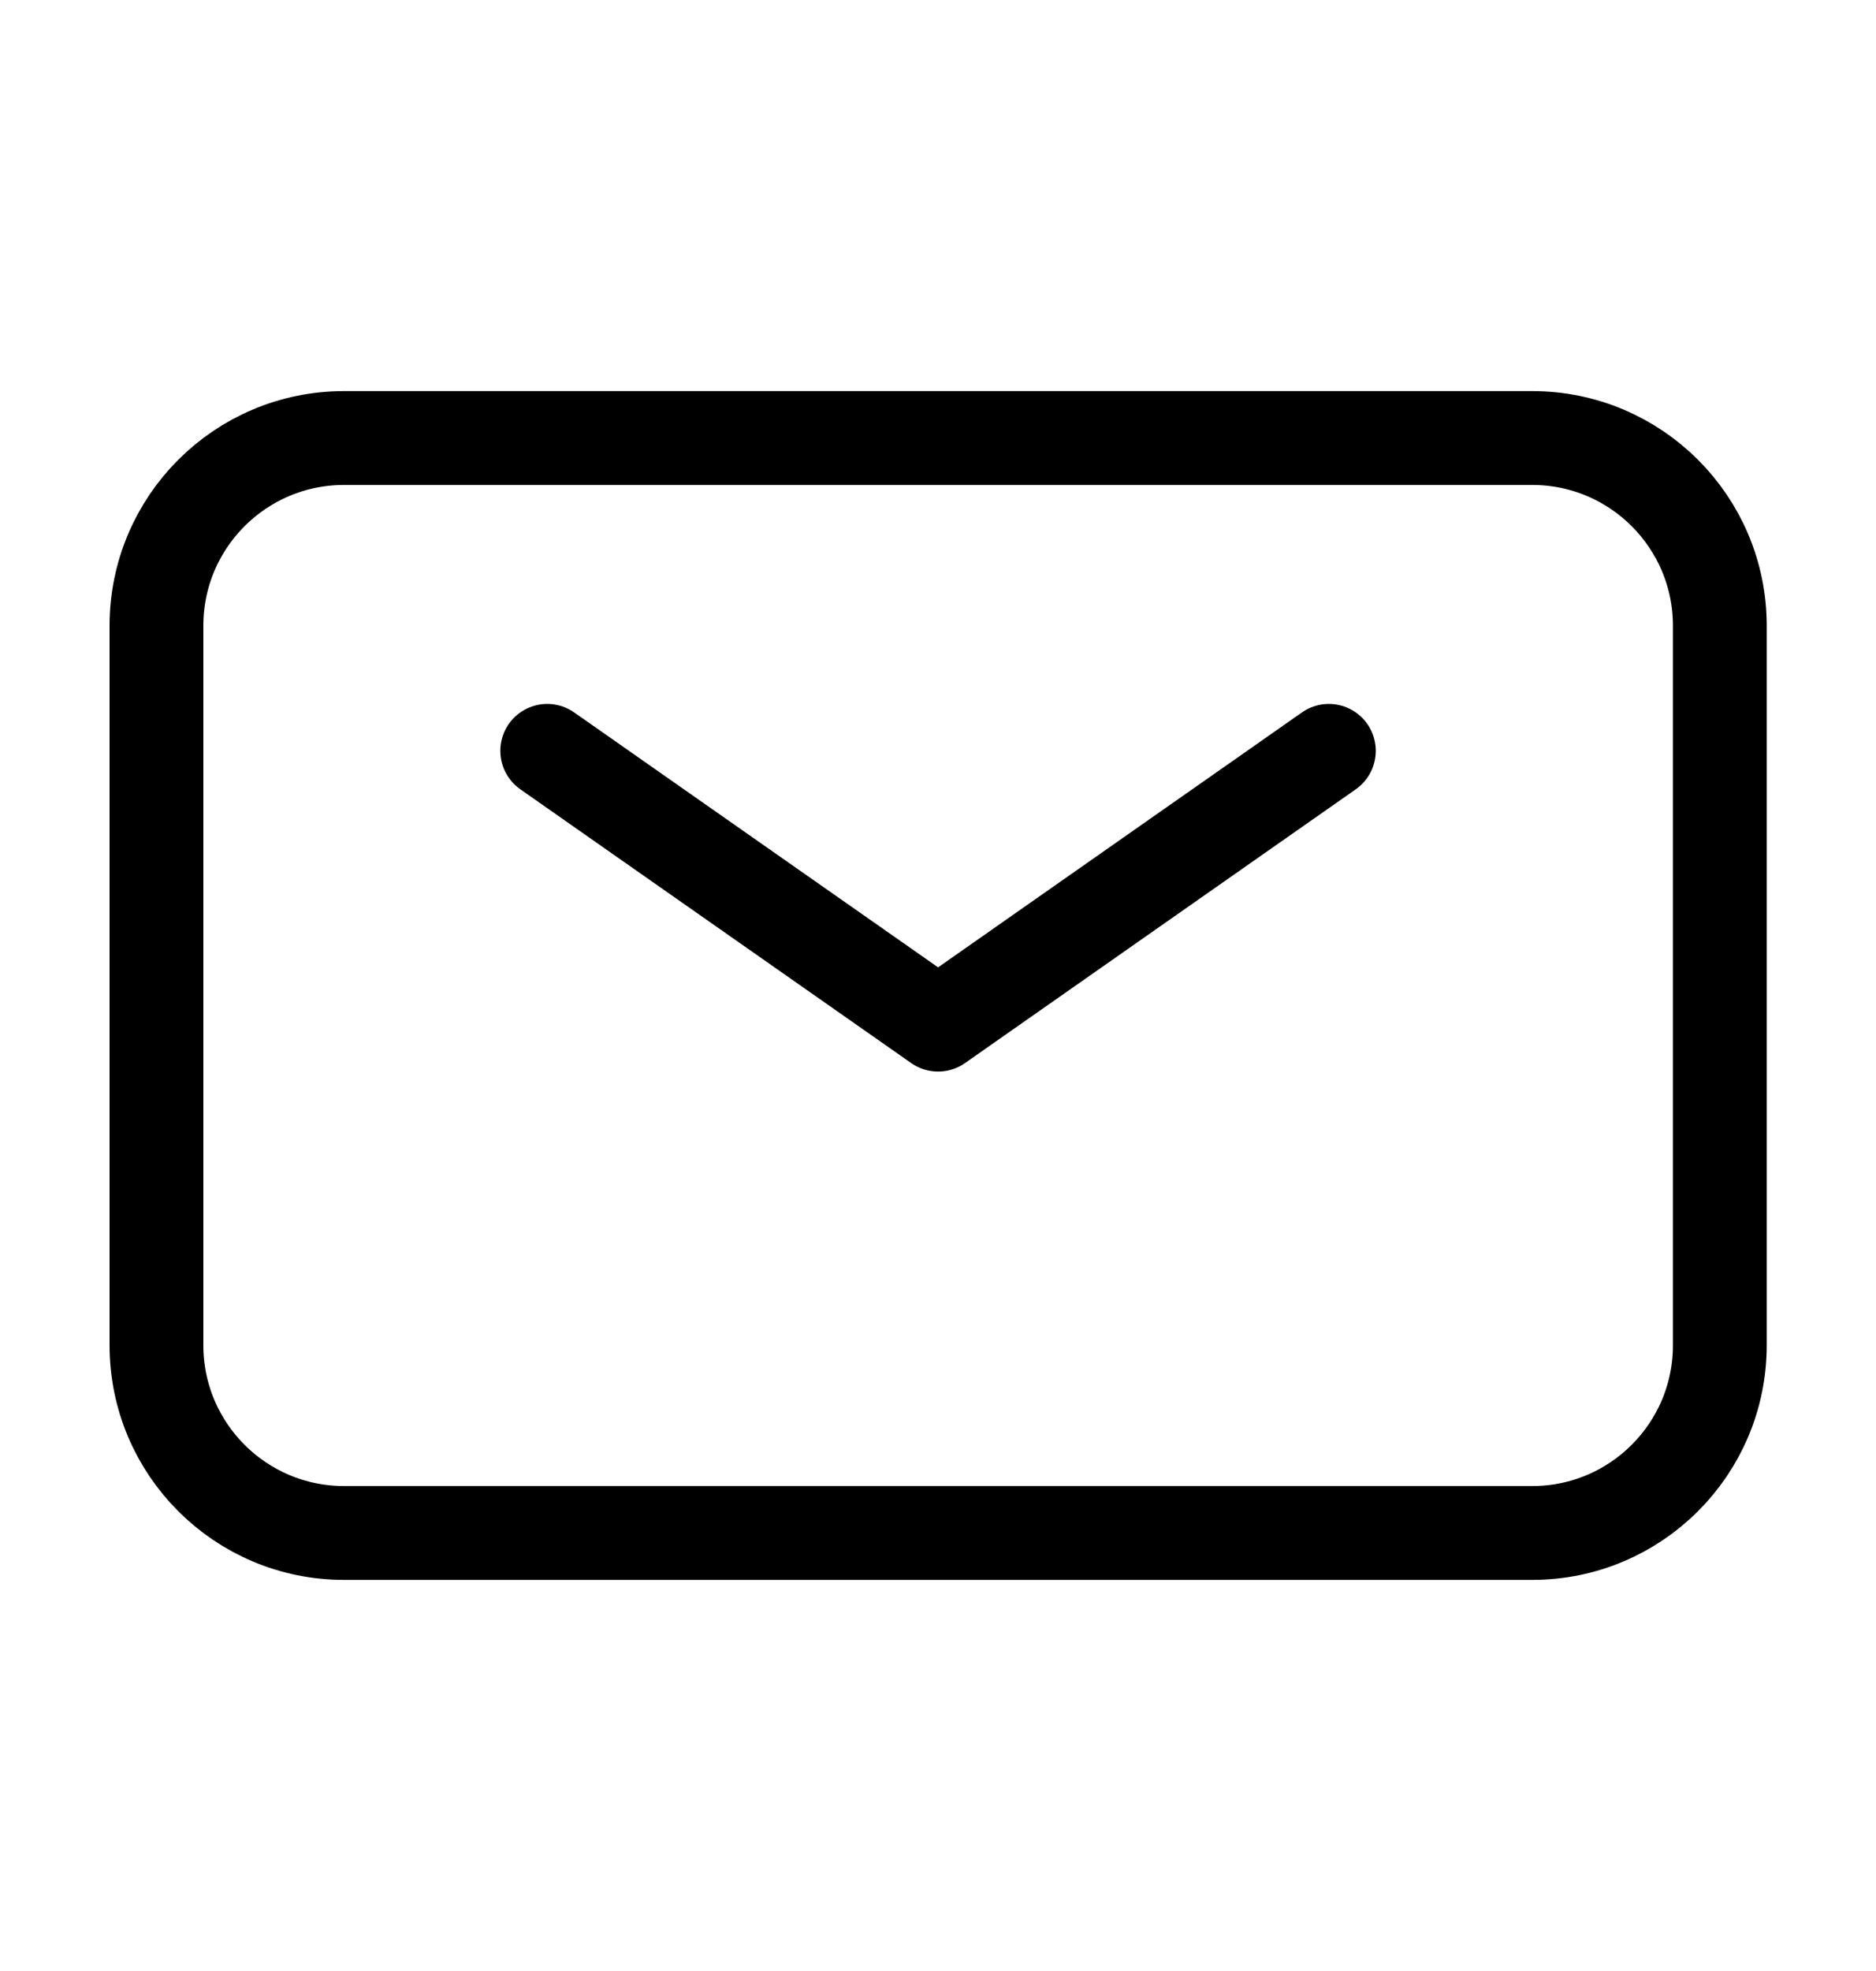
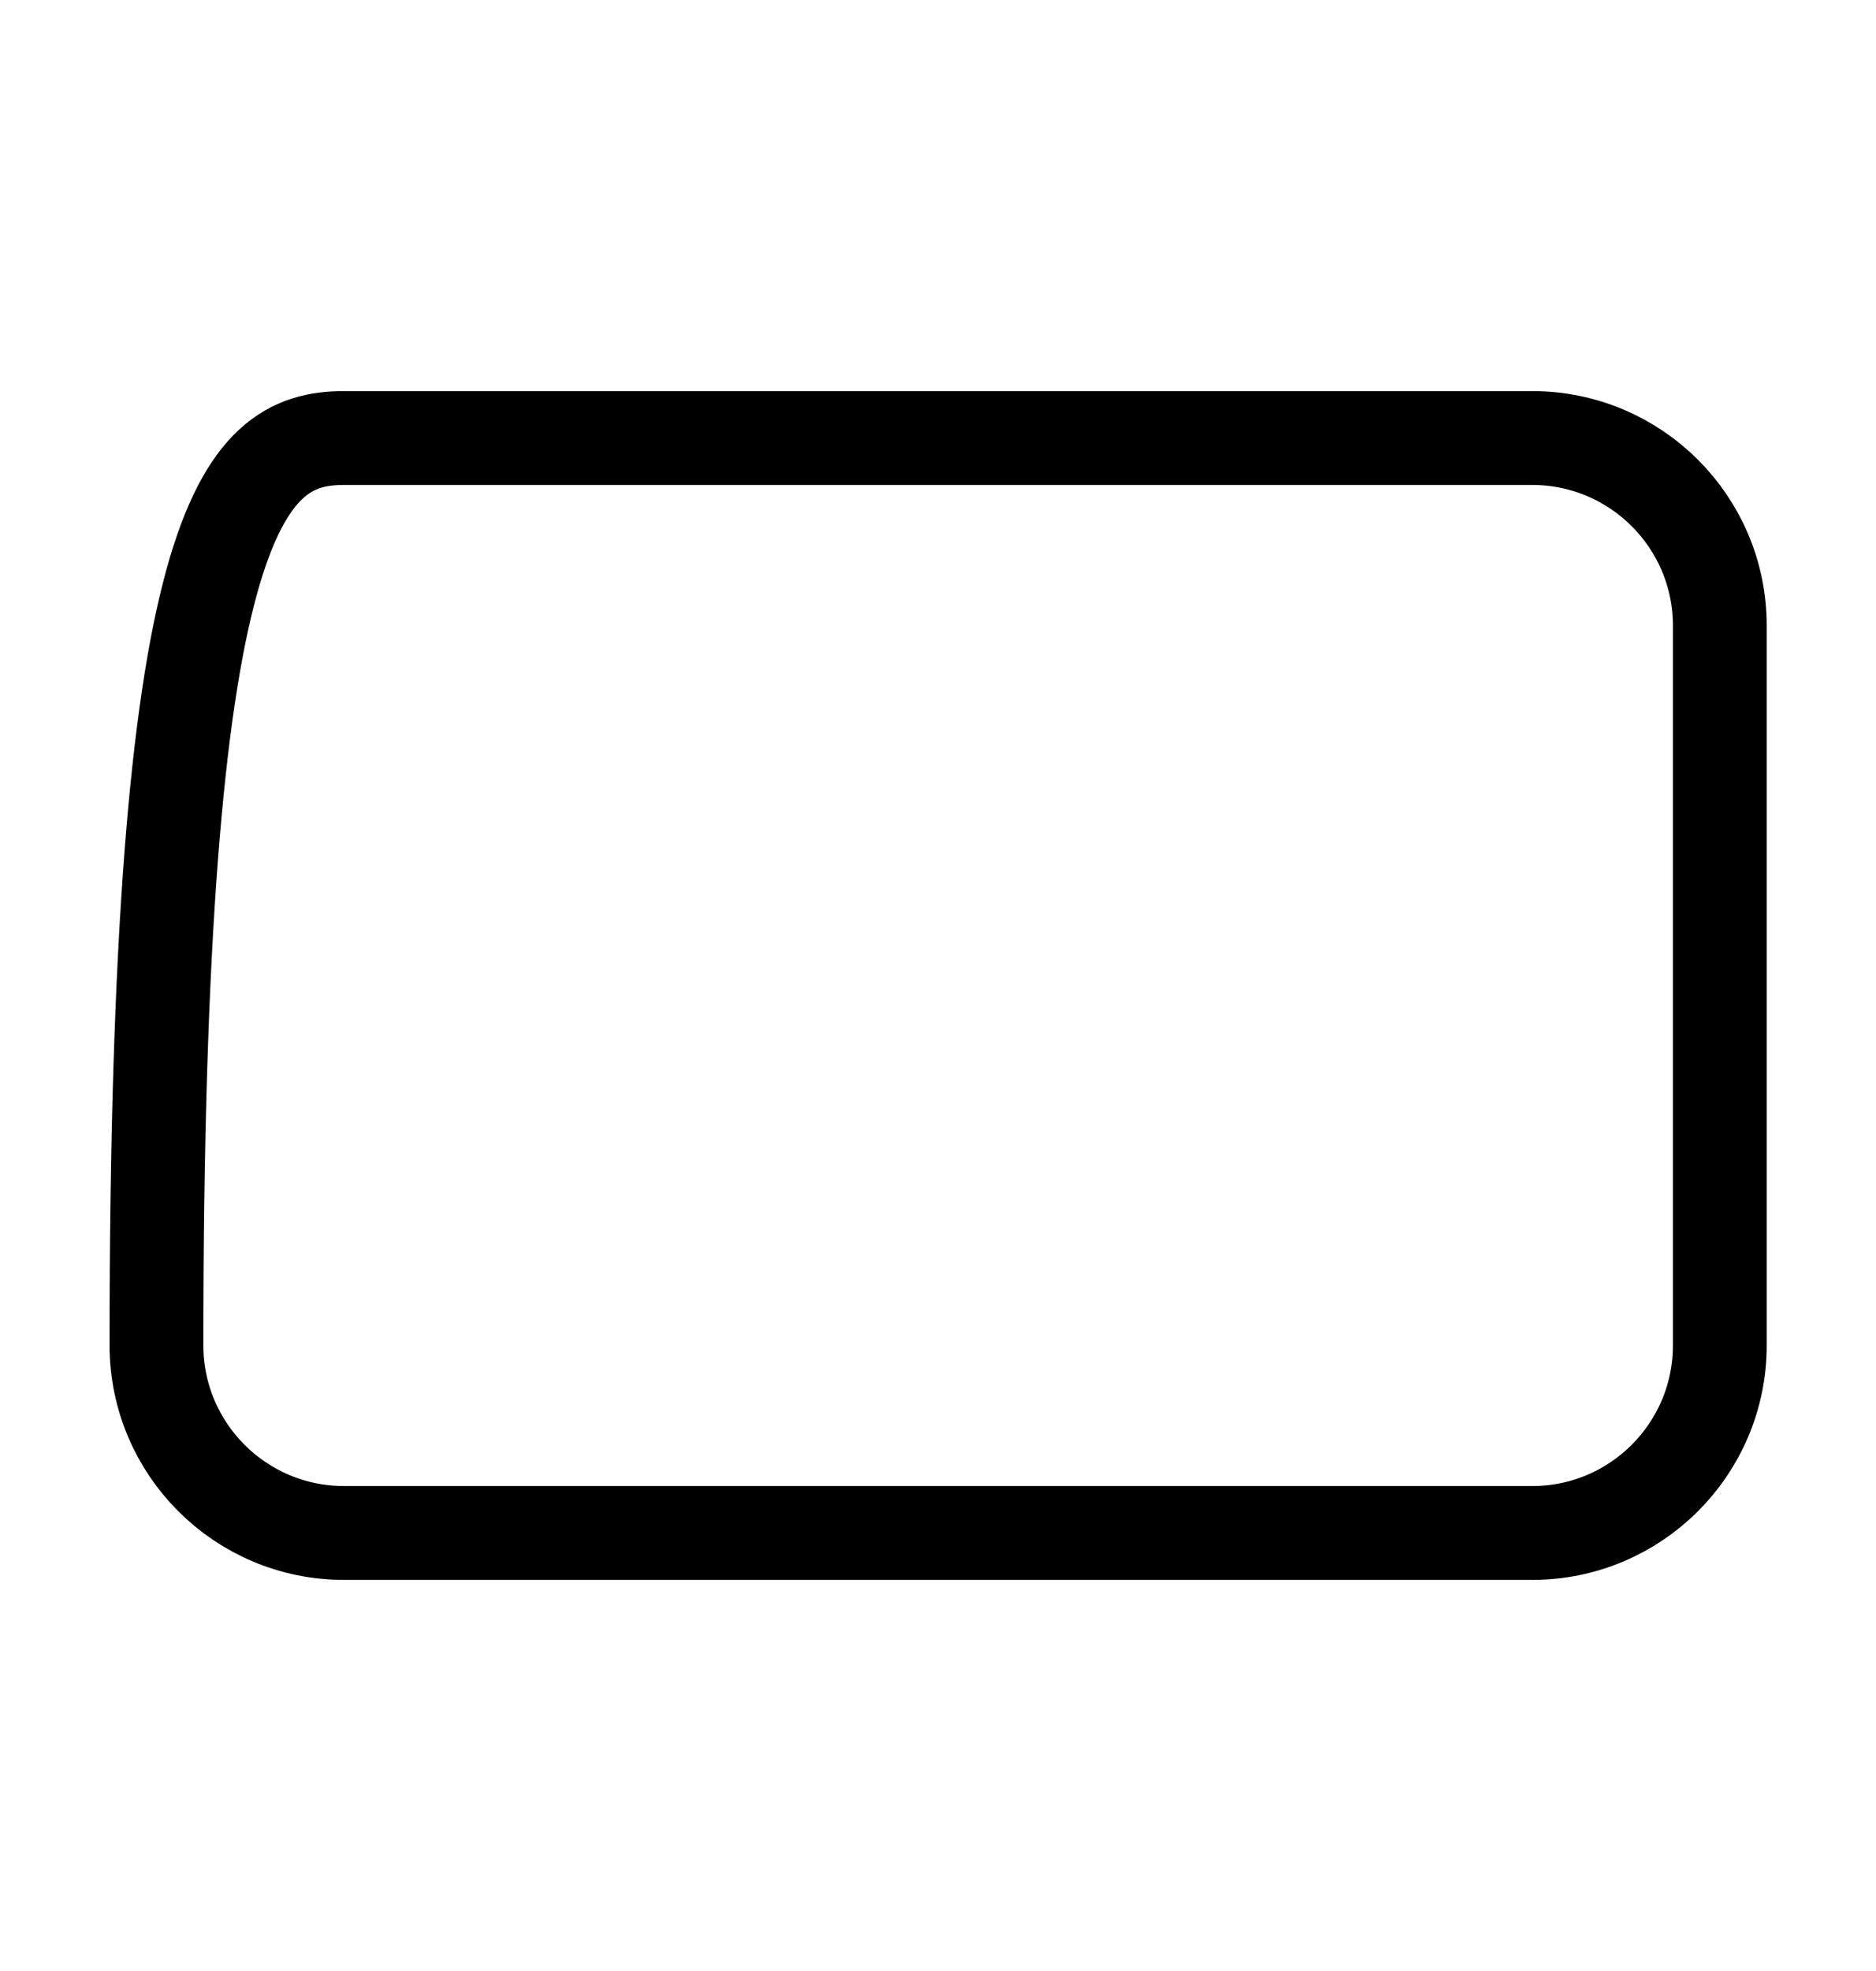
<svg xmlns="http://www.w3.org/2000/svg" width="20" height="21" viewBox="0 0 20 21" fill="none">
-   <path d="M1.668 14.333V6.667C1.668 5.562 2.563 4.667 3.668 4.667H16.335C17.439 4.667 18.335 5.562 18.335 6.667V14.333C18.335 15.438 17.439 16.333 16.335 16.333H3.668C2.563 16.333 1.668 15.438 1.668 14.333Z" stroke="black" />
-   <path d="M5.834 8L10.001 10.917L14.167 8" stroke="black" stroke-linecap="round" stroke-linejoin="round" />
+   <path d="M1.668 14.333C1.668 5.562 2.563 4.667 3.668 4.667H16.335C17.439 4.667 18.335 5.562 18.335 6.667V14.333C18.335 15.438 17.439 16.333 16.335 16.333H3.668C2.563 16.333 1.668 15.438 1.668 14.333Z" stroke="black" />
</svg>